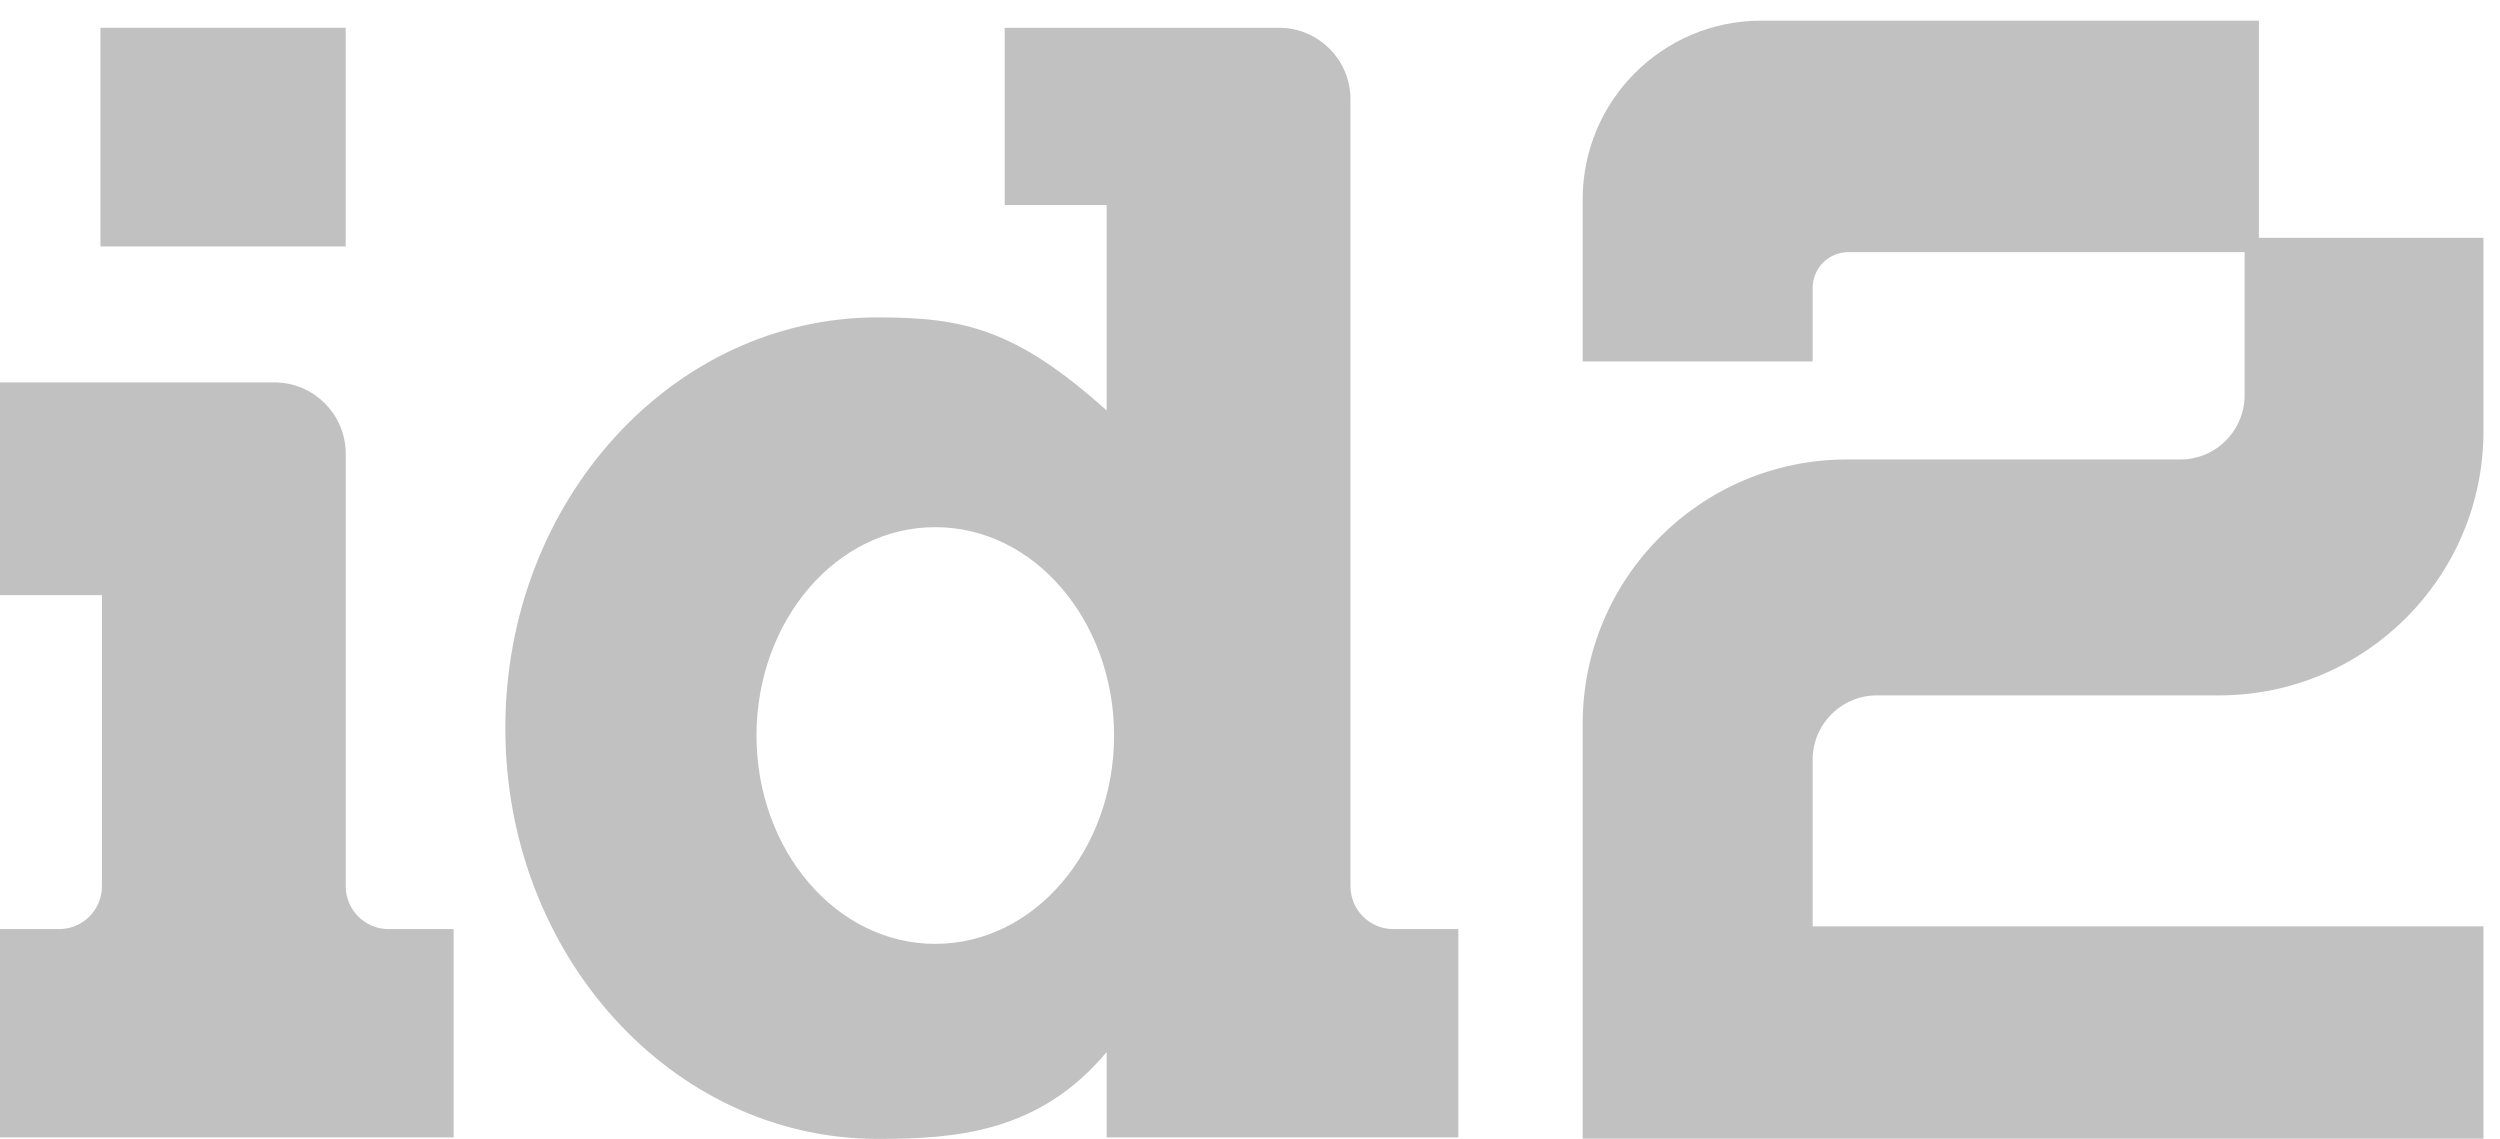
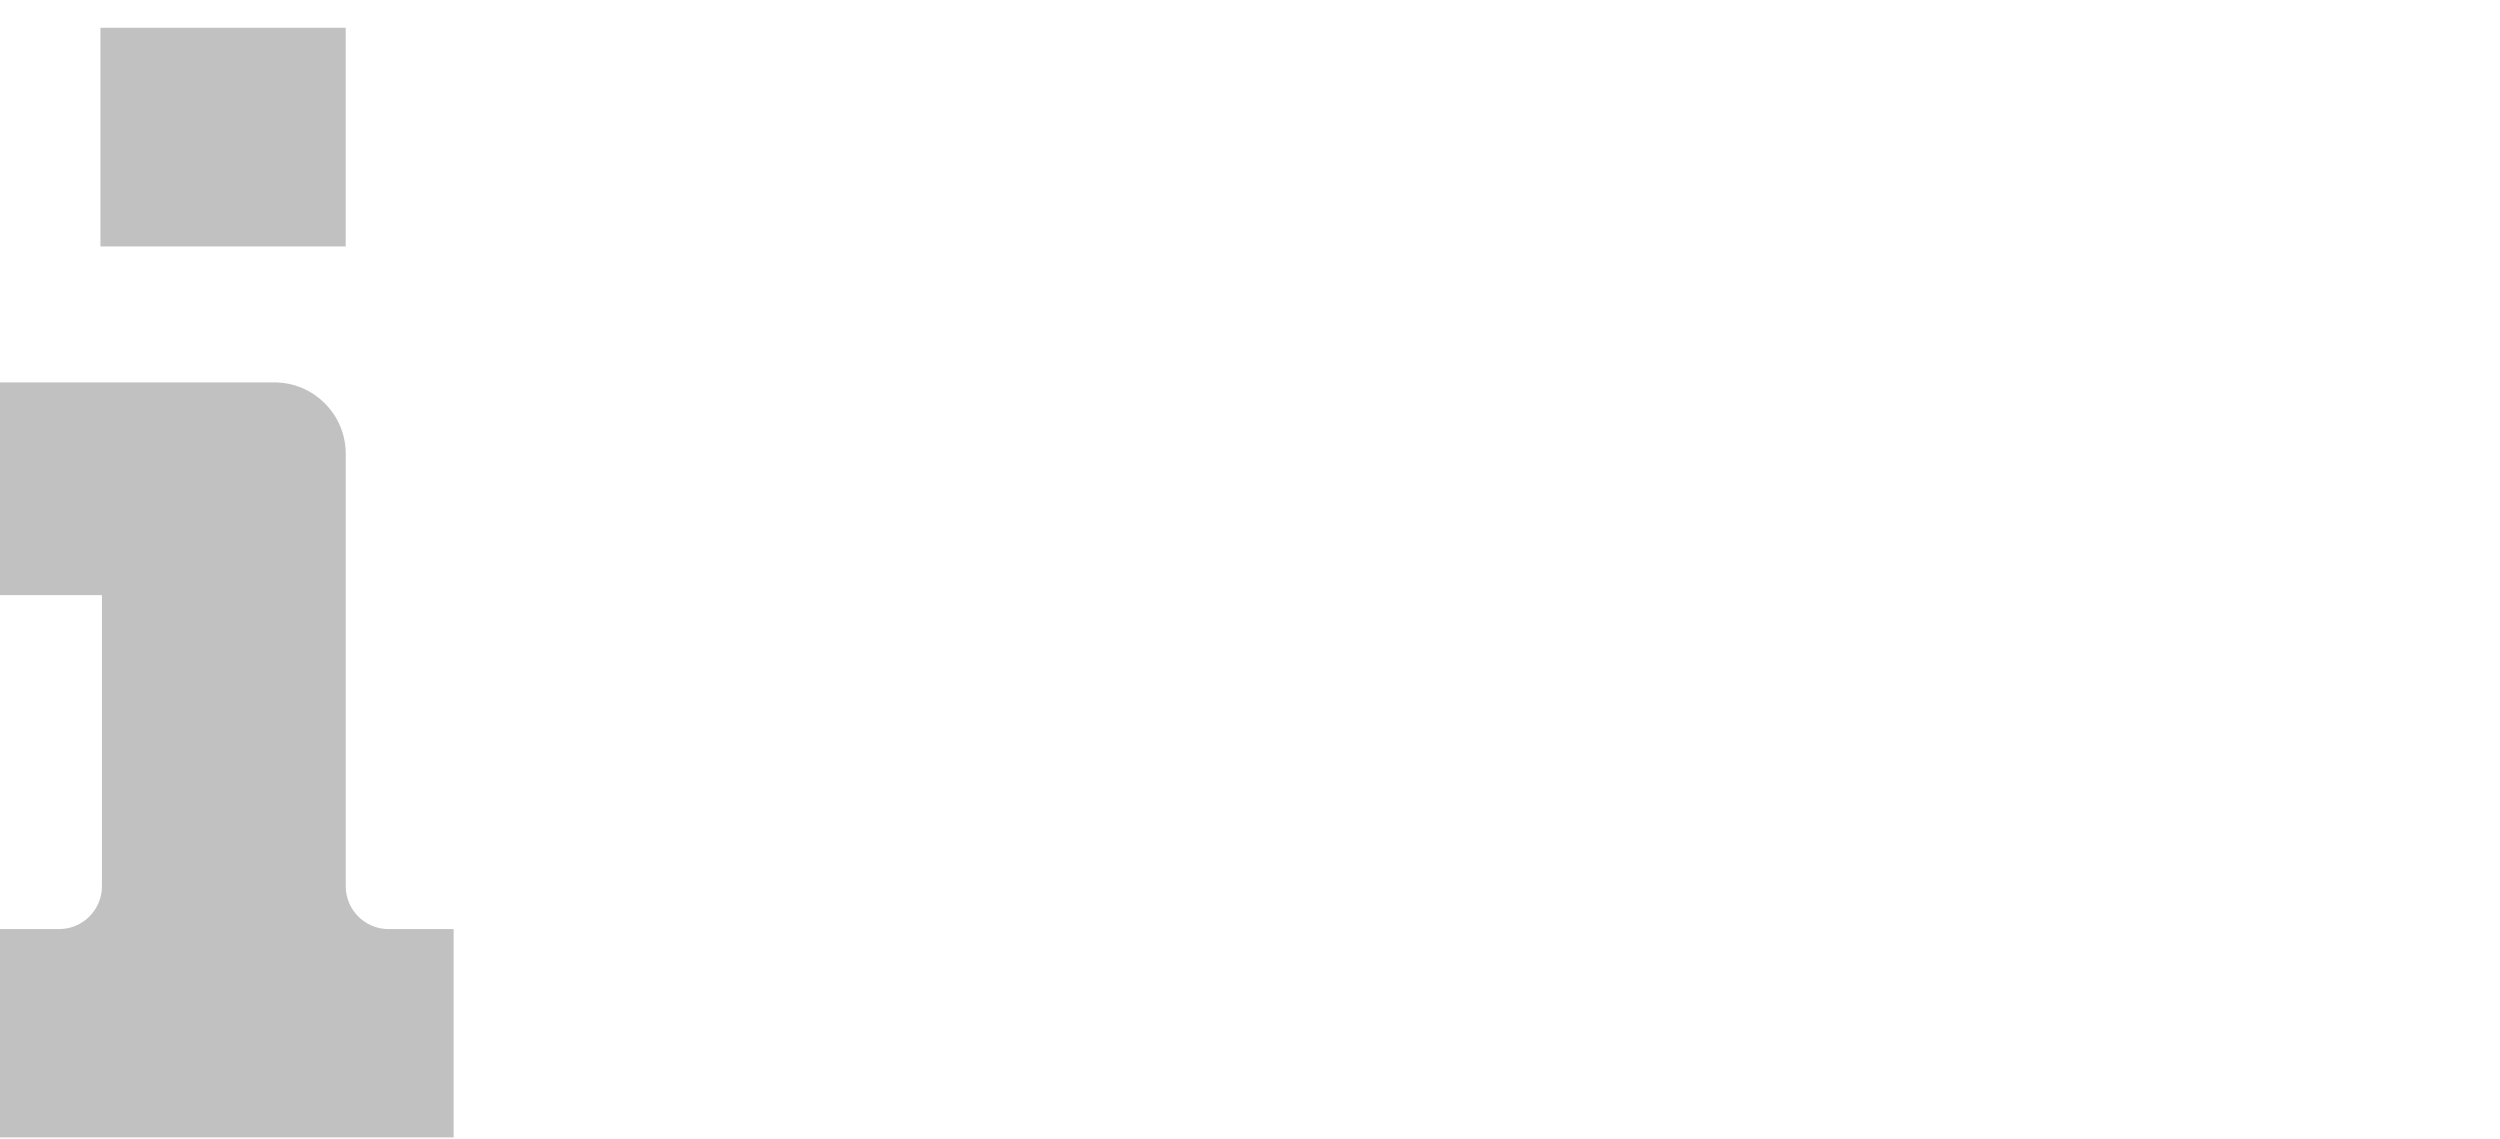
<svg xmlns="http://www.w3.org/2000/svg" width="90" height="41" viewBox="0 0 90 41" fill="none">
  <rect x="3.873" y="1.257" width="8.315" height="7.358" fill="#C1C1C1" stroke="#C1C1C1" stroke-width="0.514" />
  <path d="M3.67 21.168H0.257V14.023H9.875C11.153 14.023 12.19 15.059 12.19 16.338V21.425V31.903C12.19 32.898 12.996 33.704 13.99 33.704H16.073V40.689H0.257V33.704H2.127C3.121 33.704 3.927 32.898 3.927 31.903V21.425V21.168H3.67Z" fill="#C1C1C1" stroke="#C1C1C1" stroke-width="0.514" />
-   <path d="M39.84 7.126H36.427V1.257H46.045C47.323 1.257 48.36 2.294 48.36 3.572V8.66V31.904C48.36 32.898 49.166 33.704 50.16 33.704H52.243V40.69H40.097V37.873V37.164L39.643 37.708C37.296 40.516 34.403 40.743 31.596 40.743C24.358 40.743 18.449 34.262 18.449 26.213C18.449 18.164 24.358 11.683 31.596 11.683C33.128 11.683 34.334 11.786 35.557 12.241C36.781 12.696 38.043 13.511 39.669 14.968L40.097 15.352V14.777V7.383V7.126H39.84ZM33.67 34.236C37.402 34.236 40.364 30.725 40.364 26.479C40.364 22.233 37.402 18.721 33.67 18.721C29.938 18.721 26.977 22.233 26.977 26.479C26.977 30.725 29.938 34.236 33.67 34.236Z" fill="#C1C1C1" stroke="#C1C1C1" stroke-width="0.514" />
-   <path d="M64.999 12.755H57.233V7.173C57.233 3.764 59.997 1 63.406 1H81.063V8.819H89.148V15.518C89.148 20.631 85.003 24.777 79.889 24.777H67.571C66.151 24.777 64.999 25.928 64.999 27.349V33.606H89.148V40.734H57.233V26.057C57.233 20.943 61.379 16.798 66.493 16.798H78.491C79.912 16.798 81.063 15.646 81.063 14.226V8.819H66.543C65.69 8.819 64.999 9.51 64.999 10.362V12.755Z" fill="#C1C1C1" />
-   <path d="M81.063 8.819H66.543C65.69 8.819 64.999 9.51 64.999 10.362V12.755H57.233V7.173C57.233 3.764 59.997 1 63.406 1H81.063V8.819ZM81.063 8.819H89.148V15.518C89.148 20.631 85.003 24.777 79.889 24.777H67.571C66.151 24.777 64.999 25.928 64.999 27.349V33.606H89.148V40.734H57.233V26.057C57.233 20.943 61.379 16.798 66.493 16.798H78.491C79.912 16.798 81.063 15.646 81.063 14.226V8.819Z" stroke="#C1C1C1" stroke-width="0.514" />
</svg>